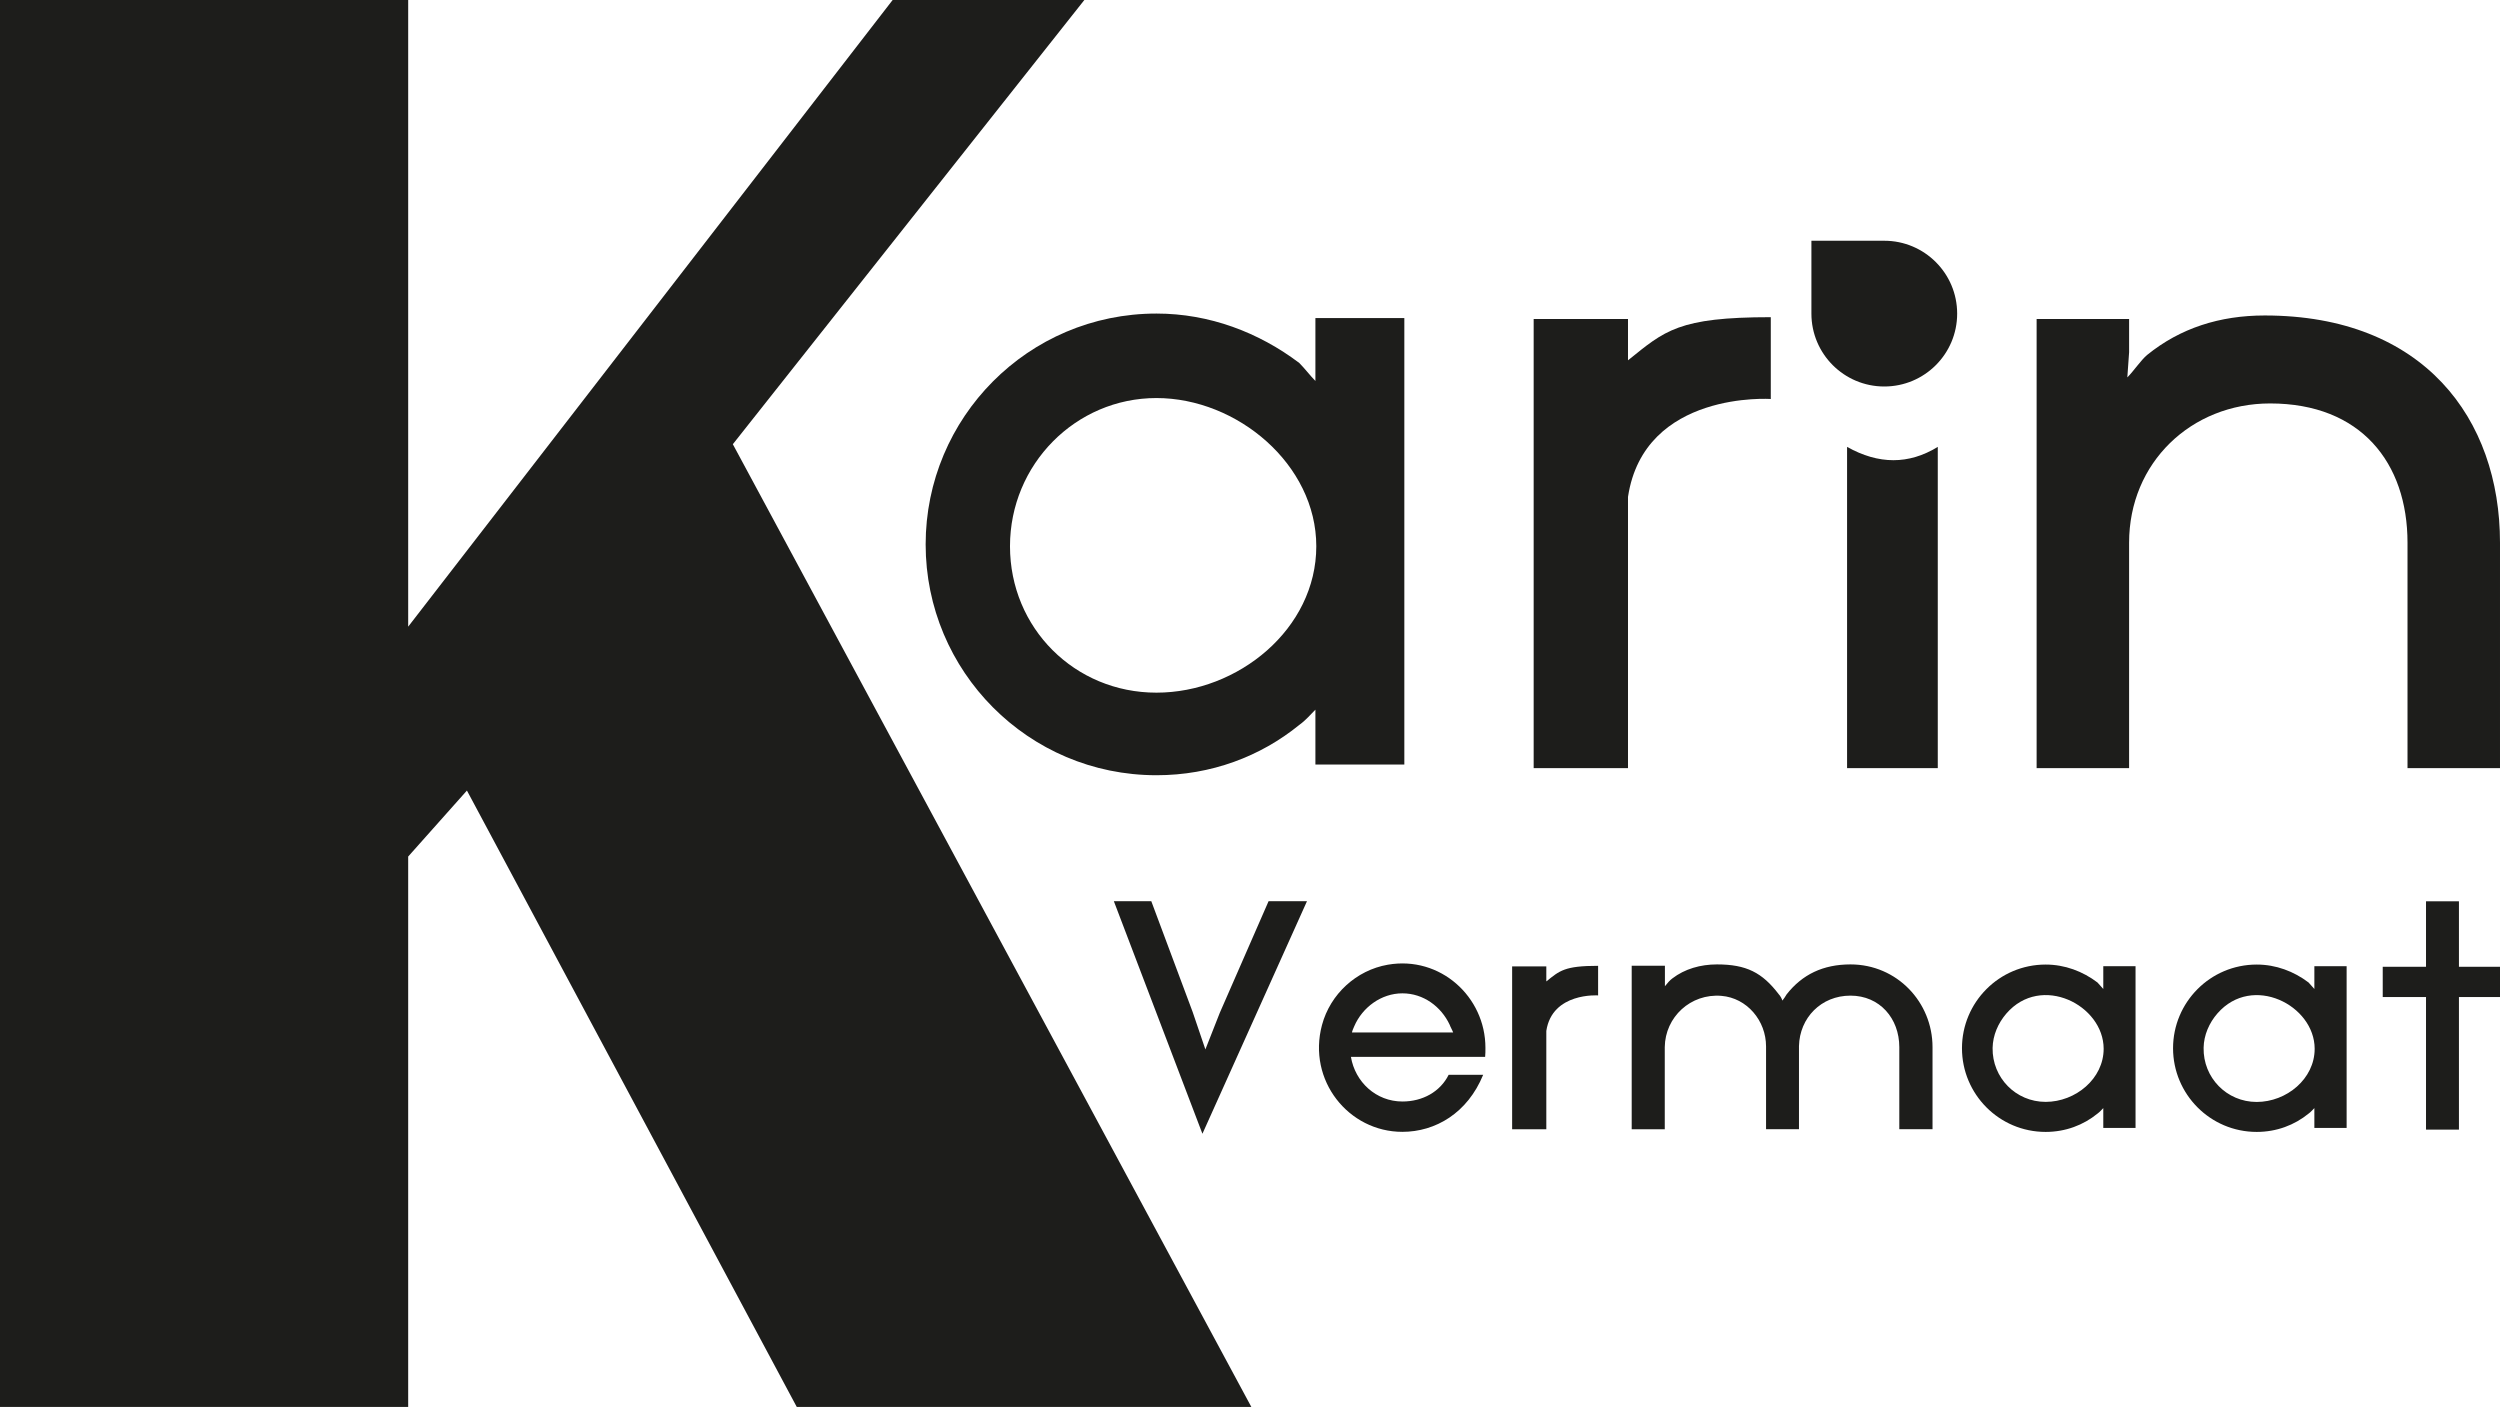
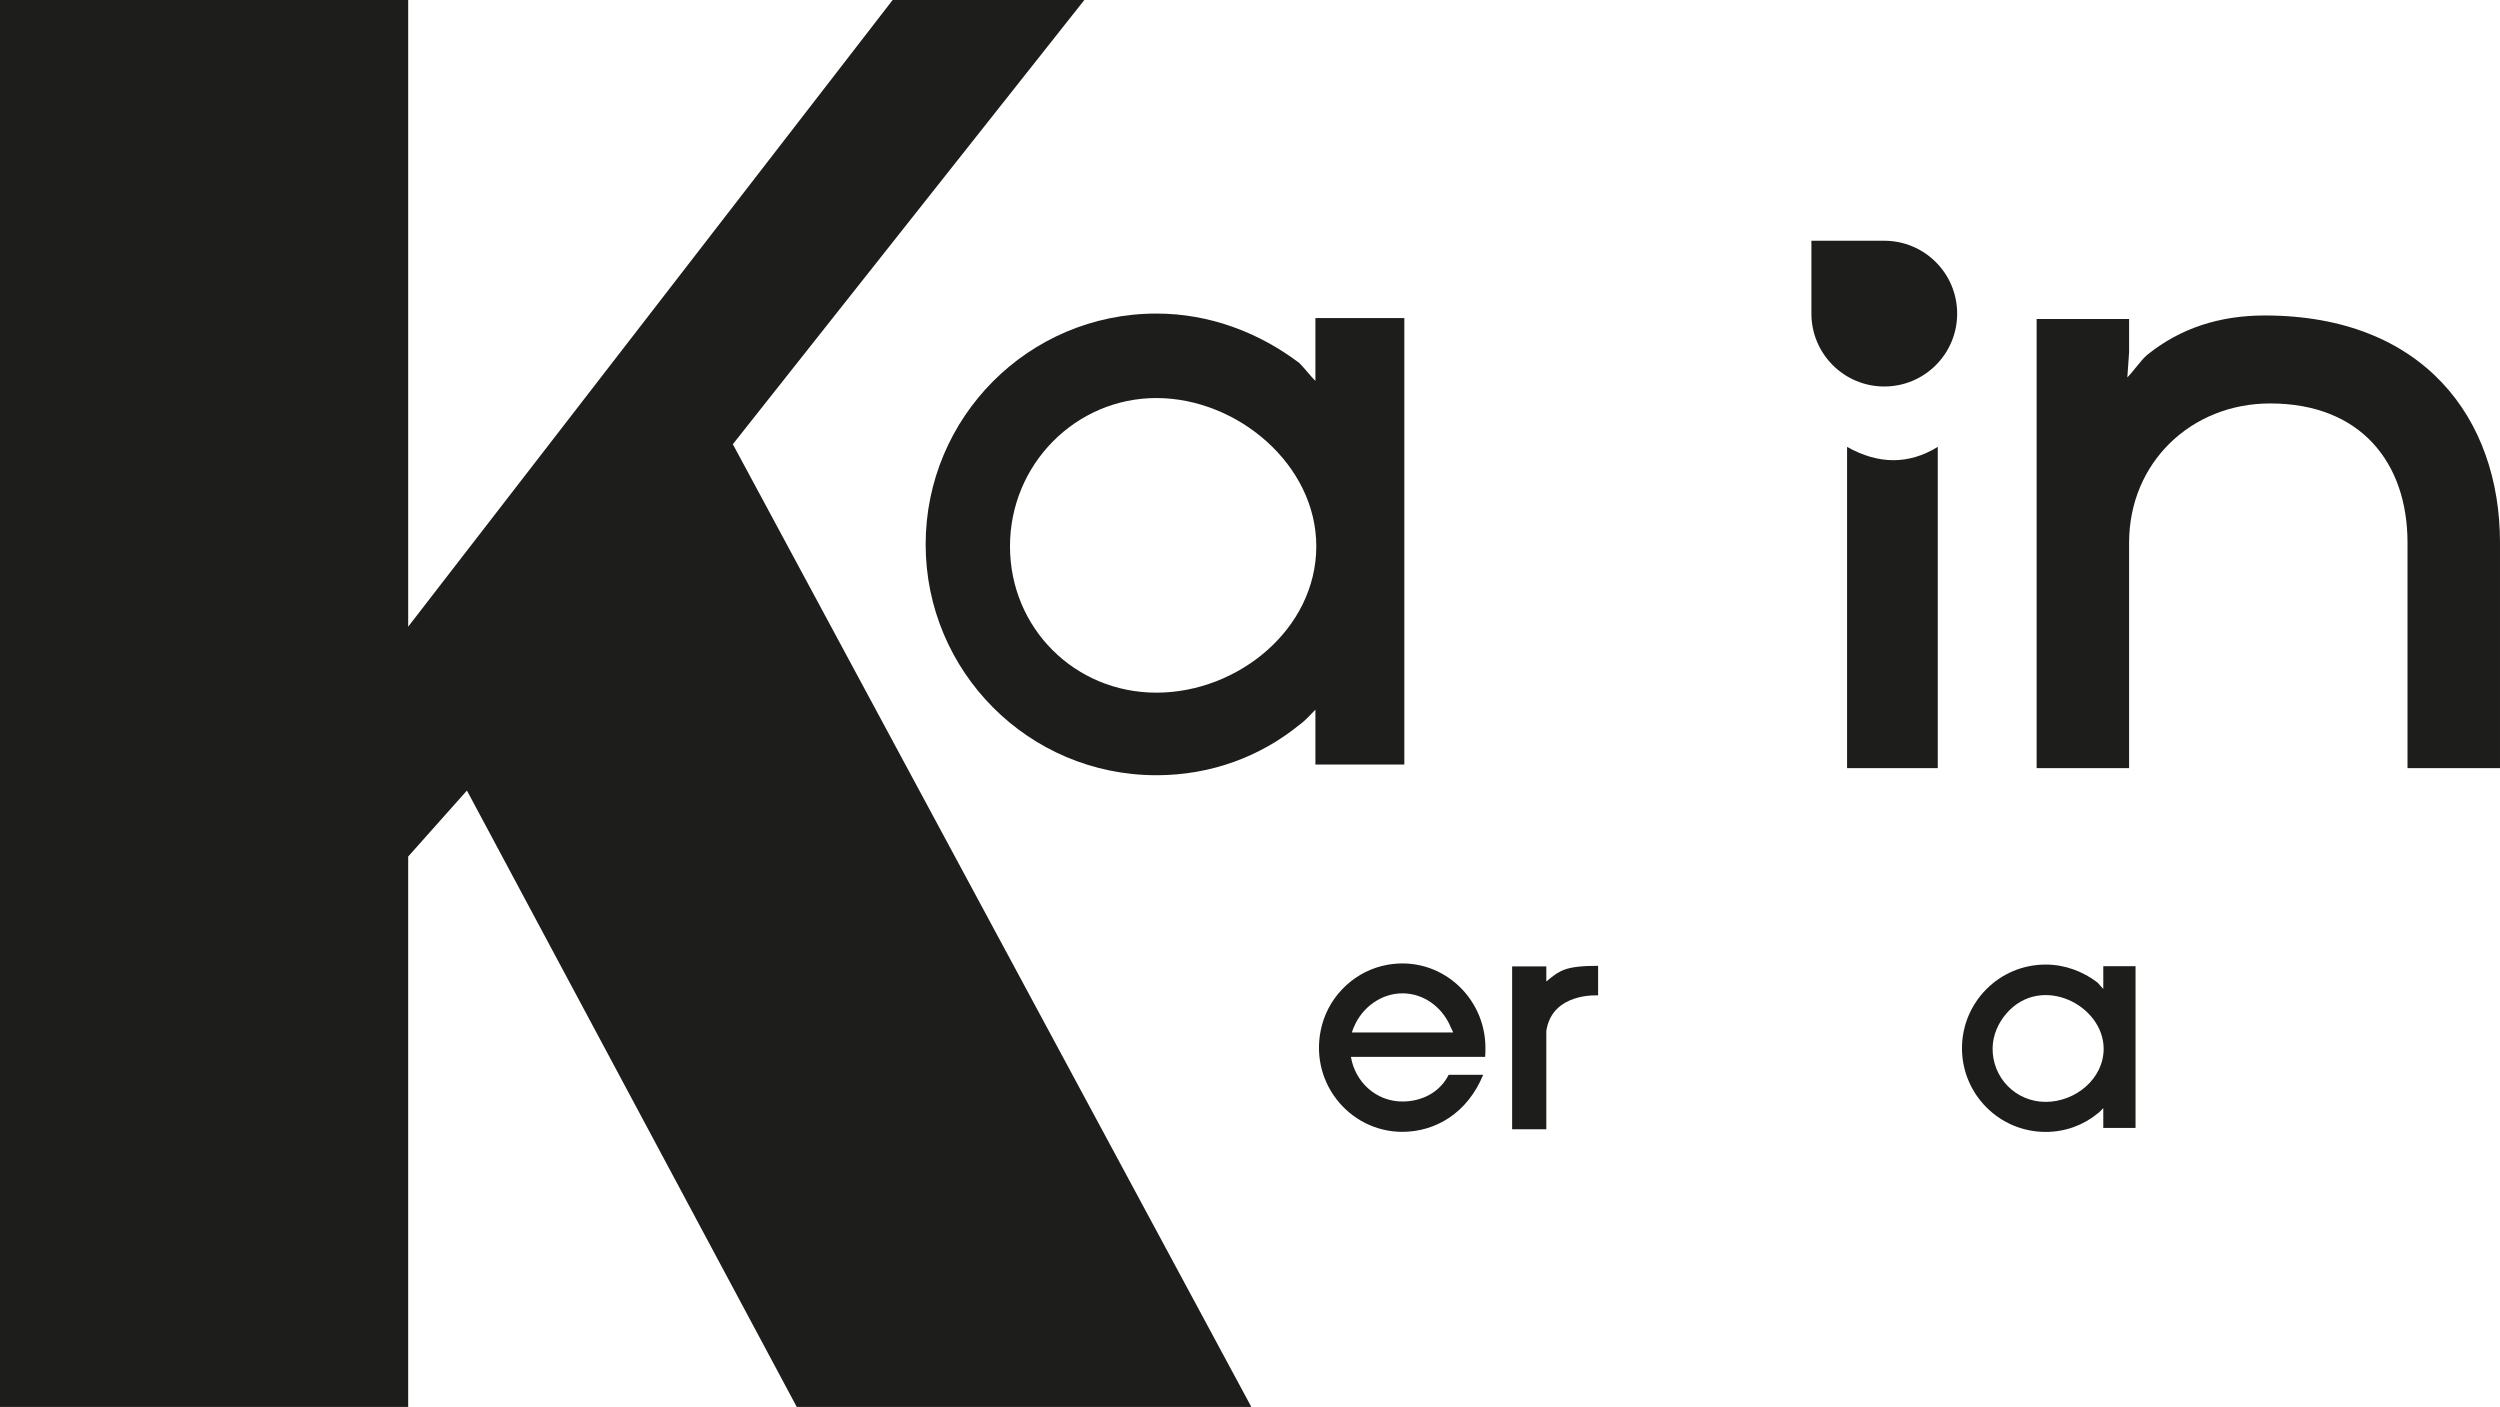
<svg xmlns="http://www.w3.org/2000/svg" id="Laag_1" data-name="Laag 1" viewBox="0 0 337.9 190.16">
  <defs>
    <style>      .cls-1 {        fill: #1d1d1b;        stroke-width: 0px;      }    </style>
  </defs>
  <g>
    <g>
-       <path class="cls-1" d="M176.65,121.81l-14.13,31.43-11.97-31.43h5.06l5.59,14.97,1.72,5.06,1.94-4.93,6.6-15.1h5.19Z" />
      <path class="cls-1" d="M200.46,145.28c-2.11,5.15-6.43,7.7-10.92,7.7-7.26,0-12.86-6.95-10.86-14.44,1.12-4.18,4.64-7.41,8.9-8.15,7.08-1.23,13.19,4.33,13.19,11.23,0,.4,0,.88-.04,1.23h-18.14c.57,3.39,3.39,6.03,6.96,6.03,2.73,0,5.11-1.32,6.25-3.61h4.67ZM182.72,139.55h13.69c-.13-.35-.35-.7-.48-1.06-1.14-2.42-3.52-4.23-6.38-4.23s-5.41,1.89-6.51,4.45c-.13.31-.26.57-.31.84Z" />
      <path class="cls-1" d="M216,130.53v4.01s-6.21-.44-7,4.8v13.29h-4.62v-22.01h4.62v2.03c1.8-1.45,2.46-2.11,7-2.11Z" />
-       <path class="cls-1" d="M225.03,152.63h-4.49v-22.1h4.49v2.77c.31-.4.7-.84,1.01-1.06,1.67-1.28,3.79-1.89,6.03-1.89,3.96,0,6.12,1.1,8.36,4.05.18.18.4.57.48.84.22-.26.4-.57.57-.84,2.11-2.69,4.93-4.05,8.63-4.05,6.29,0,11.09,5.11,11.09,11.18v11.09h-4.49v-11.09c0-3.87-2.64-6.96-6.6-6.96s-6.87,2.99-6.96,6.82v11.23h-4.45v-11.19c0-3.48-2.58-6.55-6.04-6.83-4.15-.34-7.6,2.86-7.65,6.93v11.09Z" />
      <path class="cls-1" d="M288.64,130.57v21.88h-4.36v-2.68c-.22.22-.48.53-.79.75-1.89,1.54-4.31,2.47-7,2.47-6.29,0-11.31-5.11-11.31-11.31s5.02-11.31,11.31-11.31c2.6,0,5.02.92,7,2.42.26.26.53.62.79.88v-3.08h4.36ZM284.33,141.76c0-5.92-8.45-10.2-13.15-4.77-1.12,1.3-1.83,2.94-1.86,4.66-.06,4.01,3.13,7.28,7.17,7.28s7.84-3.13,7.84-7.18Z" />
-       <path class="cls-1" d="M317.17,130.57v21.88h-4.36v-2.68c-.22.22-.48.53-.79.75-1.89,1.54-4.31,2.47-7,2.47-6.29,0-11.31-5.11-11.31-11.31s5.02-11.31,11.31-11.31c2.6,0,5.02.92,7,2.42.26.26.53.62.79.88v-3.08h4.36ZM312.85,141.76c0-5.9-8.42-10.18-13.13-4.8-1.13,1.29-1.85,2.94-1.88,4.66-.08,4.03,3.12,7.32,7.17,7.32s7.84-3.13,7.84-7.18Z" />
-       <path class="cls-1" d="M337.9,134.76h-5.55v17.92h-4.45v-17.92h-5.85v-4.09h5.85v-8.85h4.45v8.85h5.55v4.09Z" />
    </g>
    <g>
      <path class="cls-1" d="M189.81,43v60.33h-12.02v-7.41c-.61.61-1.33,1.46-2.18,2.06-5.22,4.25-11.9,6.8-19.3,6.8-17.36,0-31.2-14.08-31.2-31.2s13.84-31.2,31.2-31.2c7.16,0,13.84,2.55,19.3,6.68.73.73,1.46,1.7,2.18,2.43v-8.5h12.02ZM177.91,73.83c0-11.05-10.68-20.03-21.61-20.03s-19.79,8.98-19.79,20.03,8.74,19.79,19.79,19.79,21.61-8.62,21.61-19.79Z" />
-       <path class="cls-1" d="M239.34,42.88v11.05c.12,0-17.12-1.21-19.3,13.23v36.66h-12.75v-60.7h12.75v5.58c4.98-4.01,6.8-5.83,19.3-5.83Z" />
-       <path class="cls-1" d="M261.91,60.4v43.42s-12.26,0-12.26,0v-43.42c4.27,2.4,8.35,2.4,12.26,0Z" />
+       <path class="cls-1" d="M261.91,60.4v43.42s-12.26,0-12.26,0v-43.42c4.27,2.4,8.35,2.4,12.26,0" />
      <path class="cls-1" d="M287.77,103.82h-12.5v-60.7h12.5v4.49l-.24,3.4c.85-.85,1.82-2.31,2.67-3.03,4.49-3.64,9.83-5.34,15.9-5.34,21.49,0,31.8,13.96,31.8,30.71v30.47h-12.5v-30.47c0-10.8-6.31-18.82-18.57-18.82-10.68,0-19.06,8.01-19.06,18.82v30.47Z" />
    </g>
  </g>
  <path class="cls-1" d="M244.83,32.54h9.85c5.44,0,9.85,4.41,9.85,9.85h0c0,5.44-4.41,9.85-9.85,9.85h0c-5.44,0-9.85-4.41-9.85-9.85v-9.85h0Z" />
  <path class="cls-1" d="M146.56,0l-47.51,60.04,70.08,130.12h-61.44l-44.58-83.31-7.94,8.92v74.39H0V0h55.17v84.7L120.65,0h25.91Z" />
</svg>